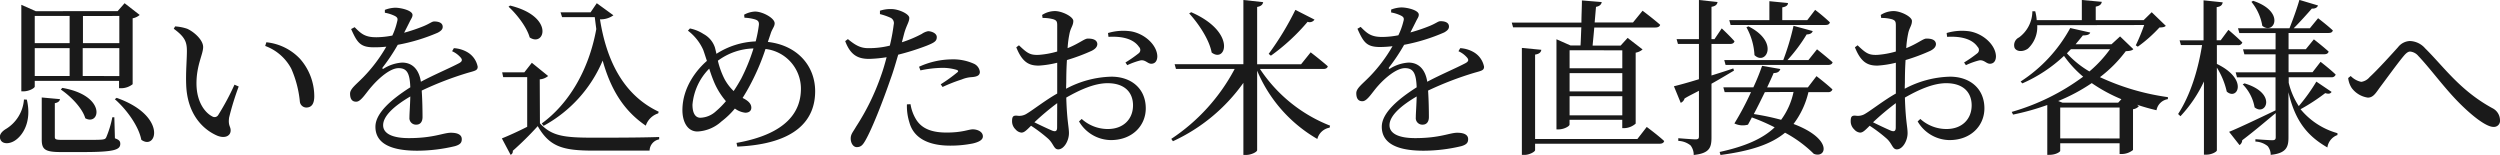
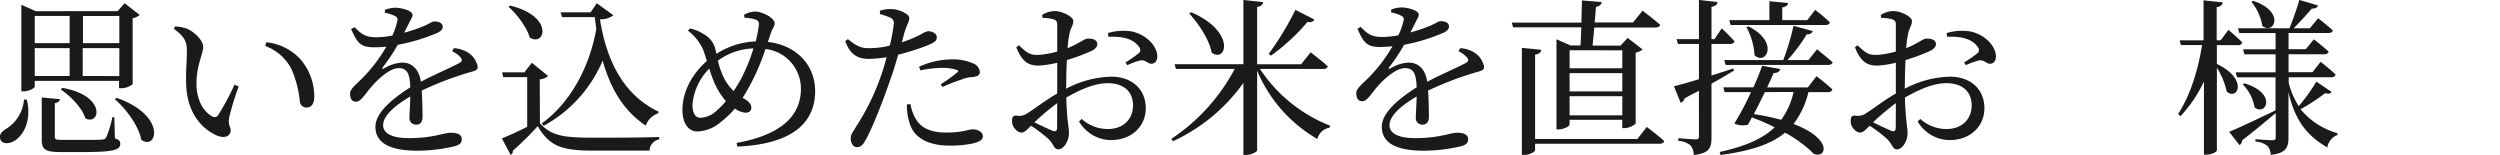
<svg xmlns="http://www.w3.org/2000/svg" viewBox="0 0 521.68 32.34">
  <defs>
    <style>.cls-1{fill:#1a1a1a;}</style>
  </defs>
  <g id="レイヤー_2" data-name="レイヤー 2">
    <g id="レイヤー_3" data-name="レイヤー 3">
      <path class="cls-1" d="M5.6,20.79c1.09,4.62-.87,7.53-2.55,8.58-1.12.7-2.52.73-2.94-.21s.21-1.65,1-2.17A7.86,7.86,0,0,0,5,20.76Zm1.65-3.92v1.19c0,.32-1.19,1-2.35,1H4.45V1l3,1.33H24.54L26,.67l3.15,2.45a3.18,3.18,0,0,1-1.47.7V17.57a3.87,3.87,0,0,1-2.38.84h-.46V16.87Zm0-13.54V9h7.28V3.33Zm7.28,12.53V10.05H7.25v5.81Zm9.45,13c.87.31,1.12.59,1.12,1.15,0,1.26-1.3,1.72-7.77,1.72H12.71c-3.29,0-4-.53-4-2.59V20.34l3.81.35c-.07.42-.42.73-1.08.84v7c0,.56.17.66,1.71.66h4.31c1.82,0,3.36,0,3.88-.07s.67-.14.84-.49a21.18,21.18,0,0,0,1.26-4.16h.42ZM13,18.34c9.31,1.61,7.88,8,4.8,6.34-.63-2.17-3.08-4.62-5.11-6Zm4.31-15V9h7.59V3.33Zm7.59,12.53V10.05H17.26v5.81Zm-.56,4.55c10.61,3.74,8.37,11.09,5.15,8.75-.56-2.91-3.15-6.41-5.53-8.47Z" />
      <path class="cls-1" d="M39,10.64C39,8.72,38.57,7.7,36.26,6l.28-.49A9.72,9.72,0,0,1,39.06,6c1.4.63,3.33,2.31,3.33,3.82S41,13.58,41,17.4c0,4,1.89,6.19,3.29,6.89A.89.89,0,0,0,45.54,24a52.65,52.65,0,0,0,3.39-6.33l.88.38a58.23,58.23,0,0,0-2,6.48c-.24,1.71.32,1.82.32,2.69,0,1.12-1.16,1.75-2.8,1.09-2.77-1.19-6.27-4.27-6.48-10.68C38.75,15.05,39,12.46,39,10.64ZM55.34,9.59l.24-.77a11.21,11.21,0,0,1,7,3.43,11.83,11.83,0,0,1,3,7.81c0,1.61-.56,2.38-1.68,2.38a1.38,1.38,0,0,1-1.33-1.26,22.31,22.31,0,0,0-1.78-6.83A10.08,10.08,0,0,0,55.34,9.59Z" />
      <path class="cls-1" d="M94.71,10.05a6.32,6.32,0,0,1,2.87.87,4.49,4.49,0,0,1,2.1,3c0,.77-.52.84-2,1.26A68.55,68.55,0,0,0,88,18.9c.14,2,.17,4.34.17,5.53,0,.95-.45,1.58-1.29,1.58a1.36,1.36,0,0,1-1.44-1.51c0-.87.14-2.59.18-4.37-3.22,1.89-5.67,4-5.67,6,0,1.78,2,2.69,5.35,2.69,5.18,0,7.21-1.12,8.79-1.12,1.4,0,2.27.42,2.27,1.33,0,.67-.24,1.12-1.43,1.47a34.32,34.32,0,0,1-7.84.95c-6.58,0-8.75-2.14-8.75-5s3.36-5.74,7.28-8.23c-.11-2.9-.67-4-2.45-4S79,16.38,77.6,18c-1.23,1.36-2.24,3.18-3.22,3.22s-1.33-.67-1.33-1.68,1.22-1.86,2.76-3.43a31.69,31.69,0,0,0,4.8-6.37A23.13,23.13,0,0,1,78,9.87c-2.84,0-3.47-1-4.73-3.81L74,5.67c1.33,1.33,2.13,2.14,4.65,2.1a18.07,18.07,0,0,0,3.22-.35,14.32,14.32,0,0,0,1-2.9c.18-.6.11-.91-.56-1.23a7.76,7.76,0,0,0-2-.63l0-.6a6.57,6.57,0,0,1,2.13-.45c1.19,0,3.64.56,3.64,1.51,0,.49-.28.76-.63,1.5-.28.56-.7,1.4-1.12,2.21a35.36,35.36,0,0,0,4.13-1.4c1.4-.6,1.65-.95,2.17-.95.91,0,1.75.28,1.75,1.12,0,.49-.31.84-1.05,1.23A38.67,38.67,0,0,1,83,9.35a38.65,38.65,0,0,1-3.15,4.72c-.14.21,0,.39.21.25a8.21,8.21,0,0,1,3.85-1.26c2.17,0,3.53,1.47,3.92,4,2.73-1.47,6.09-2.87,8.05-3.92.59-.35.66-.7.17-1.22a5.06,5.06,0,0,0-1.71-1.23Z" />
      <path class="cls-1" d="M112.67,25.73c2.45,2.66,5,3,11.13,3,4.06,0,9.52,0,13.75-.14v.49a2.45,2.45,0,0,0-2,2.35H123.83c-6.44,0-9.17-.84-11.62-5.11A65.55,65.55,0,0,1,107,31.47a.77.77,0,0,1-.45.84l-1.82-3.43c1.33-.53,3.36-1.44,5.28-2.42V16.1H105l-.21-1h4.62l1.57-2,3.4,2.76a3.08,3.08,0,0,1-1.75.7ZM106.44,1.16c9.38,2.3,7.21,8.75,4.09,6.65-.59-2.14-2.66-4.8-4.41-6.41Zm6.61,24.6c5.64-4.09,9.84-11.16,11.38-19.7-.11-.81-.21-1.65-.32-2.49h-6.82l-.32-1h6.27L124.53.67,128,3.19a4.48,4.48,0,0,1-2.8.84c1.3,8.26,4.69,15.71,12.25,19.28l-.1.35a4,4,0,0,0-2.59,2.56c-4.66-3.15-7.35-7.67-9-13.58a27.73,27.73,0,0,1-12.32,13.61Z" />
      <path class="cls-1" d="M160.23,8.75c6.16.7,9.87,5,9.87,10.29,0,5.81-3.78,11-16.24,11.55l-.17-.77c10.67-1.89,13.44-6.68,13.44-11.3a8.34,8.34,0,0,0-7.39-8.3,47,47,0,0,1-3,7.11c-.59,1.15-1.19,2.17-1.78,3.11l.28.14c.77.42,1.54,1,1.54,1.89,0,.7-.53,1.05-1.26,1.05a4.46,4.46,0,0,1-2.17-.87,16.74,16.74,0,0,1-2.8,2.69,8,8,0,0,1-5,2.1c-2.21,0-3.15-2.2-3.15-4.44,0-4.9,3.15-8.61,5.11-10.29-.28-.84-.53-1.65-.77-2.31a10.28,10.28,0,0,0-3.19-4l.42-.46a8.06,8.06,0,0,1,2.84,1.16,4.94,4.94,0,0,1,2.38,2.83c.1.39.21.84.31,1.3a16.27,16.27,0,0,1,8.19-2.59,26.14,26.14,0,0,0,.67-3.44c.07-.8-.32-1-.91-1.18a8.92,8.92,0,0,0-2.1-.32l-.07-.63a5.17,5.17,0,0,1,2.27-.66c1.58,0,4.1,1.36,4.1,2.45,0,.7-.53,1.15-.84,2.17Zm-8.75,12.36a15.26,15.26,0,0,1-2.34-3.68A29,29,0,0,1,148,14.32a12.16,12.16,0,0,0-3.5,7.52c0,1.93.7,2.73,1.64,2.73a5,5,0,0,0,3.26-1.36A17.33,17.33,0,0,0,151.48,21.11Zm5.74-11a13,13,0,0,0-7.42,2.56,17,17,0,0,0,1.4,3.85A10.28,10.28,0,0,0,153.09,19c.56-.81,1.09-1.72,1.58-2.59A39.16,39.16,0,0,0,157.22,10.15Z" />
      <path class="cls-1" d="M188.2,8.82a24.78,24.78,0,0,0,4.16-1.75,3.44,3.44,0,0,1,1.3-.56c.66,0,1.82.39,1.82,1.23s-.49,1.15-2.17,1.82a50.42,50.42,0,0,1-5.88,1.85c-.49,1.65-1,3.47-1.61,5.11C184.28,21,182,26.85,180.57,29.33c-.53.91-.91,1.37-1.79,1.37-.73,0-1.26-.84-1.26-1.79s.49-1.36,1.12-2.48a48.62,48.62,0,0,0,5.22-10.68c.42-1.15.8-2.48,1.15-3.81a27.45,27.45,0,0,1-3.64.35c-2.24,0-3.88-.7-5-3.71l.56-.42c1.58,1.29,2.63,1.89,4.27,1.89a18,18,0,0,0,4.48-.53,38.1,38.1,0,0,0,.81-4.37,1.24,1.24,0,0,0-.74-1.48,13.32,13.32,0,0,0-2.13-.73l0-.7A6.89,6.89,0,0,1,186,1.89c1.5,0,3.71,1,3.74,1.82s-.56,1.5-1.05,3.22ZM190,21.74A8.66,8.66,0,0,0,191.21,25c1.22,1.92,3.36,2.66,6.3,2.66,3.39,0,4.58-.67,5.49-.67s2.1.46,2.1,1.47c0,.77-.91,1.19-2.06,1.47a23.76,23.76,0,0,1-4.76.46c-4.45,0-7.6-1.51-8.51-4.83a11.33,11.33,0,0,1-.52-3.78Zm1.78-7.81a16.77,16.77,0,0,1,6.69-1.54,10.62,10.62,0,0,1,4.69.88A2.13,2.13,0,0,1,204.47,15c0,.74-.59,1-1.64,1.09a6.4,6.4,0,0,0-2.14.49,33.64,33.64,0,0,0-4,1.57l-.39-.56a32.17,32.17,0,0,0,3.5-2.52c.25-.21.14-.38-.17-.49a10.22,10.22,0,0,0-3.05-.42,22.84,22.84,0,0,0-4.51.53Z" />
      <path class="cls-1" d="M222.46,18.52A21.08,21.08,0,0,1,231.91,16c4.2,0,7.18,2.52,7.18,6.61,0,3.57-2.77,6.62-7.28,6.62a7.8,7.8,0,0,1-6.65-3.89l.56-.52a8.1,8.1,0,0,0,5.46,2.1c3.32,0,5.25-2.14,5.25-4.94,0-2.55-1.58-4.62-5.32-4.62-2.77,0-5.88,1.44-8.61,3,.14,4.86.56,6.12.56,7.42,0,1.61-1.05,3.39-2.24,3.39-.91,0-.95-1.15-2.07-2.2a30.53,30.53,0,0,0-3.6-2.73c-1,1-1.44,1.43-2,1.43a1.81,1.81,0,0,1-1.22-.66,2.31,2.31,0,0,1-.74-1.72c0-.94.21-1.22,1.05-1.15a2.87,2.87,0,0,0,2.07-.46c1.19-.7,3.88-2.8,6.3-4.16V13.09a20.81,20.81,0,0,1-3.82.6c-1.85,0-3.39-.46-4.72-3.82l.56-.42c1.75,1.68,2.34,2.07,4.13,2a18.71,18.71,0,0,0,3.85-.7c0-2.45,0-4.66,0-5.5s-.21-1-.77-1.22a7.9,7.9,0,0,0-2.28-.28l-.1-.63a5,5,0,0,1,2.69-.81c1.44,0,3.82,1.15,3.82,2.07s-.53,1.4-.77,2.52a20.3,20.3,0,0,0-.42,3.15c2.45-1,3.53-2,4.2-2s1.92.07,2,1.12c0,.6-.42,1.05-1.19,1.44a40.27,40.27,0,0,1-5.15,1.92c-.1,1.54-.14,3.12-.14,4.62Zm-1.85,3a53.5,53.5,0,0,0-4.76,4c1.26.63,2.76,1.33,3.74,1.75.77.28,1,0,1-.67Zm10.6-14.63A11.19,11.19,0,0,1,236,6.54c2.91.5,5.43,2.88,5.5,5.19,0,.8-.32,1.5-1.16,1.57s-1.26-.87-2.34-.7a15.18,15.18,0,0,0-2.77,1l-.38-.56a26.36,26.36,0,0,0,2.76-1.92.88.88,0,0,0,.07-1.33c-1.29-1.89-4-2.24-6.37-2.1Z" />
      <path class="cls-1" d="M262.92,14.39a31.2,31.2,0,0,0,14.63,11.83l-.1.42A3.21,3.21,0,0,0,274.89,29a29.72,29.72,0,0,1-12.56-14.25V31.33c0,.38-1.23,1-2.31,1h-.56V17.29a37,37,0,0,1-14.7,12.18l-.35-.49a39.81,39.81,0,0,0,13.23-14.59H245.39l-.28-1h14.35V0l4.13.45c-.11.49-.39.84-1.26,1V13.41h9.17l2-2.49s2.24,1.72,3.57,2.91c-.07.38-.42.56-.91.56ZM248.57,2.55c9.52,4.14,7.25,10.72,4.27,8.41-.49-2.7-2.76-6.06-4.69-8.16ZM274.3,4.09a1.21,1.21,0,0,1-1.44.46,41.88,41.88,0,0,1-7.66,7.07l-.46-.38a60,60,0,0,0,5.57-9.18Z" />
      <path class="cls-1" d="M304.71,10.05a6.32,6.32,0,0,1,2.87.87,4.49,4.49,0,0,1,2.1,3c0,.77-.52.84-2,1.26A68.55,68.55,0,0,0,298,18.9c.14,2,.17,4.34.17,5.53,0,.95-.45,1.58-1.29,1.58a1.36,1.36,0,0,1-1.44-1.51c0-.87.14-2.59.18-4.37-3.22,1.89-5.67,4-5.67,6,0,1.78,2,2.69,5.35,2.69,5.18,0,7.21-1.12,8.79-1.12,1.4,0,2.27.42,2.27,1.33,0,.67-.24,1.12-1.43,1.47a34.32,34.32,0,0,1-7.84.95c-6.58,0-8.75-2.14-8.75-5s3.36-5.74,7.28-8.23c-.11-2.9-.67-4-2.45-4s-4.2,2.1-5.6,3.68c-1.23,1.36-2.24,3.18-3.22,3.22s-1.33-.67-1.33-1.68,1.22-1.86,2.76-3.43a31.69,31.69,0,0,0,4.8-6.37,23.13,23.13,0,0,1-2.59.17c-2.84,0-3.47-1-4.73-3.81l.67-.39c1.33,1.33,2.13,2.14,4.65,2.1a18.07,18.07,0,0,0,3.22-.35,14.32,14.32,0,0,0,1.05-2.9c.18-.6.11-.91-.56-1.23a7.76,7.76,0,0,0-2-.63l0-.6a6.57,6.57,0,0,1,2.13-.45c1.19,0,3.64.56,3.64,1.51,0,.49-.28.76-.63,1.5-.28.56-.7,1.4-1.12,2.21a35.36,35.36,0,0,0,4.13-1.4c1.4-.6,1.65-.95,2.17-.95.91,0,1.75.28,1.75,1.12,0,.49-.31.84-1,1.23A38.67,38.67,0,0,1,293,9.35a38.65,38.65,0,0,1-3.15,4.72c-.14.21,0,.39.21.25a8.21,8.21,0,0,1,3.85-1.26c2.17,0,3.53,1.47,3.92,4,2.73-1.47,6.09-2.87,8.05-3.92.59-.35.66-.7.17-1.22a5.06,5.06,0,0,0-1.71-1.23Z" />
      <path class="cls-1" d="M329.81,9.49c.07-1.09.1-2.38.17-3.78H315.74l-.28-1H330c0-1.58.1-3.19.1-4.62l4.13.34c-.07.53-.49.88-1.19,1l-.28,3.26h8l2-2.45s2.24,1.67,3.67,2.94c-.1.38-.49.56-1,.56H332.68c-.11,1.36-.25,2.69-.35,3.78h5.84l1.47-1.61,3.12,2.41a3,3,0,0,1-1.44.67v14.8a3.75,3.75,0,0,1-2.38.95h-.42V25h-11V26c0,.32-1.12,1-2.31,1h-.42V8.19l2.94,1.3Zm13.82,17s2.28,1.68,3.64,2.94c-.1.39-.45.56-.94.56h-26v1.33c0,.35-1.19,1-2.2,1h-.56V10l4.06.39c-.07.49-.39.87-1.3,1V29h21.35Zm-16.1-16v3.75h11V10.5Zm0,8.58h11V15.26h-11Zm11,5v-4h-11v4Z" />
      <path class="cls-1" d="M361.83,14.74c-1.26.73-2.8,1.68-4.69,2.73v11.2c0,2.1-.38,3.32-3.71,3.67a3.21,3.21,0,0,0-.66-2,4.35,4.35,0,0,0-2.56-.94v-.56s2.94.24,3.57.24.74-.17.74-.66V18.94c-.95.52-2,1-3,1.61a1.41,1.41,0,0,1-.8.91L349.3,18c1.05-.25,2.94-.77,5.22-1.47V9.17h-4.38l-.28-1h4.66V0l3.88.42c-.07.52-.42.87-1.26,1V8.16h.63l1.51-2.24s1.68,1.57,2.66,2.69c-.11.39-.42.56-.91.56h-3.89v6.58c1.47-.45,3-.94,4.55-1.47Zm17.22,1.15s2.07,1.58,3.33,2.77a.85.85,0,0,1-.91.56h-4.1a17.6,17.6,0,0,1-3.11,6.65c8.26,3.11,6.89,7.28,4.23,6.23a25.8,25.8,0,0,0-6-4.41c-2.87,2.38-7.1,3.81-13.47,4.65l-.18-.63c5.29-1.15,9-2.76,11.48-5.14a41.48,41.48,0,0,0-4.76-2.07c-.28.56-.56,1.05-.8,1.51a4,4,0,0,1-2.84-.25,60.33,60.33,0,0,0,3.47-6.54h-5.5l-.28-1h6.27a46.63,46.63,0,0,0,1.82-4.48l3.81.66c-.17.49-.52.84-1.4.84-.31.74-.8,1.79-1.36,3h8.5ZM359.8,12.53h12.32a52.17,52.17,0,0,0,2.14-7.14l4,1.09c-.1.38-.49.7-1.26.7a33.65,33.65,0,0,1-4,5.35h4.37l1.79-2.24s2,1.58,3.25,2.7c-.07.38-.45.56-.91.56H360.08Zm1.05-8.33h8.37V.25l3.88.38c0,.45-.35.77-1.19.91V4.2h5.22l1.64-2.14a37.13,37.13,0,0,1,3.08,2.6c-.1.38-.38.55-.87.55H361.13Zm4,1.3c6.58,3.32,3.6,8.29,1.26,6a13.33,13.33,0,0,0-1.68-5.81Zm3.43,13.72c-.74,1.5-1.54,3.15-2.31,4.58A51.38,51.38,0,0,1,371.67,25a14.88,14.88,0,0,0,2.59-5.81Z" />
      <path class="cls-1" d="M397.46,18.52A21.08,21.08,0,0,1,406.91,16c4.2,0,7.18,2.52,7.18,6.61,0,3.57-2.77,6.62-7.28,6.62a7.8,7.8,0,0,1-6.65-3.89l.56-.52a8.1,8.1,0,0,0,5.46,2.1c3.32,0,5.25-2.14,5.25-4.94,0-2.55-1.58-4.62-5.32-4.62-2.77,0-5.88,1.44-8.61,3,.14,4.86.56,6.12.56,7.42,0,1.61-1.05,3.39-2.24,3.39-.91,0-.95-1.15-2.07-2.2a30.53,30.53,0,0,0-3.6-2.73c-1,1-1.44,1.43-2,1.43a1.81,1.81,0,0,1-1.22-.66,2.31,2.31,0,0,1-.74-1.72c0-.94.21-1.22,1.05-1.15a2.87,2.87,0,0,0,2.07-.46c1.19-.7,3.88-2.8,6.3-4.16V13.09a20.81,20.81,0,0,1-3.82.6c-1.85,0-3.39-.46-4.72-3.82l.56-.42c1.75,1.68,2.34,2.07,4.13,2a18.71,18.71,0,0,0,3.85-.7c0-2.45,0-4.66,0-5.5s-.21-1-.77-1.22a7.9,7.9,0,0,0-2.28-.28l-.1-.63a5,5,0,0,1,2.69-.81c1.44,0,3.82,1.15,3.82,2.07s-.53,1.4-.77,2.52a20.3,20.3,0,0,0-.42,3.15c2.45-1,3.53-2,4.2-2s1.92.07,2,1.12c0,.6-.42,1.05-1.19,1.44a40.27,40.27,0,0,1-5.15,1.92c-.1,1.54-.14,3.12-.14,4.62Zm-1.85,3a53.5,53.5,0,0,0-4.76,4c1.26.63,2.76,1.33,3.74,1.75.77.28,1,0,1-.67Zm10.6-14.63A11.19,11.19,0,0,1,411,6.54c2.91.5,5.43,2.88,5.5,5.19,0,.8-.32,1.5-1.16,1.57s-1.26-.87-2.34-.7a15.18,15.18,0,0,0-2.77,1l-.38-.56a26.36,26.36,0,0,0,2.76-1.92.88.88,0,0,0,.07-1.33c-1.29-1.89-4-2.24-6.37-2.1Z" />
-       <path class="cls-1" d="M445.17,10.26c-.28.28-.67.38-1.58.42a27.38,27.38,0,0,1-5.39,5.42,49.69,49.69,0,0,0,14.18,4.17l0,.42A2.85,2.85,0,0,0,450,23a40.79,40.79,0,0,1-4.06-1.15l.38.31a1.94,1.94,0,0,1-1.22.63v8.51a3.8,3.8,0,0,1-2.35.84h-.45V29.89H429.91v1.58c0,.21-.88.84-2.28.84h-.42V21.91a51.7,51.7,0,0,1-7.14,2l-.28-.56A46.64,46.64,0,0,0,434.7,16a22.42,22.42,0,0,1-4-4.34A30.46,30.46,0,0,1,422,17.4l-.35-.39A30.82,30.82,0,0,0,432,5.85l4.17.94c-.11.39-.56.6-1.54.6-.46.59-1,1.22-1.51,1.85h7.49L442.4,7.6Zm-20.06-5a6.15,6.15,0,0,1-1.92,4.87c-.95.7-2.35.73-2.8-.14a1.77,1.77,0,0,1,.91-2.17,6.83,6.83,0,0,0,2.8-5.47h.59A9,9,0,0,1,425,4.2h9.42V0l4.16.38c-.07.49-.38.84-1.26,1V4.2h10L449,2.55l2.94,2.84c-.28.28-.63.32-1.33.35a29.35,29.35,0,0,1-4.51,4l-.42-.28a40.86,40.86,0,0,0,1.75-4.24Zm17.57,15.44a33.1,33.1,0,0,1-6.19-3.36,37.55,37.55,0,0,1-7,3.74l.91.35H442Zm-.38,8.19V22.44H429.91v6.44ZM432.15,10.26c-.28.28-.56.56-.84.87A19.8,19.8,0,0,0,436,14.91a25.65,25.65,0,0,0,4.31-4.65Z" />
      <path class="cls-1" d="M462.6,13.34c6.68,3.22,4.27,7.73,2.06,5.77a16,16,0,0,0-2.06-5V31.36c0,.32-1.12.91-2.14.91h-.56V17a27.64,27.64,0,0,1-4.9,7.25l-.49-.46c2.59-4,4.17-9.2,5-14.38h-4.41l-.28-1h5V.07l4,.42c-.11.52-.35.88-1.26,1V8.4h.84l1.61-2.17s1.82,1.54,2.9,2.63a.84.84,0,0,1-.91.56H462.6Zm23.94,5.84c-.25.35-.53.49-1.33.25a40.44,40.44,0,0,1-5.15,3.36,15.28,15.28,0,0,0,7.7,5l0,.39a3.21,3.21,0,0,0-2.1,2.59c-4-2.31-6.69-5.32-8.12-11.52V28.7c0,1.93-.42,3.29-3.71,3.61a2.89,2.89,0,0,0-.63-1.82,4.36,4.36,0,0,0-2.56-.95v-.49s2.87.21,3.5.21.74-.21.74-.66v-5c-1.65,1.33-3.92,3.33-7,5.67a1.19,1.19,0,0,1-.56,1l-2.17-2.76c1.68-.67,5.7-2.56,9.69-4.48l0,.07V16.14H466.8l-.28-1.05h8.33V11.34h-6.51l-.28-1.05h6.79V6.9h-7.56l-.28-1h10.74c.7-1.75,1.58-4.17,2.07-5.92l3.88,1.16c-.14.42-.56.69-1.29.66-1,1.15-2.45,2.76-3.78,4.1H482l1.72-2.1s1.92,1.47,3.08,2.55c-.11.39-.42.53-.88.53h-8.36v3.39h3.6l1.68-2.06s1.89,1.47,3.08,2.55c-.1.39-.42.56-.91.56h-7.45v3.75h5l1.68-2.17s2,1.54,3.15,2.66a.85.85,0,0,1-.91.56h-8.89v1.15a15.49,15.49,0,0,0,2.1,4.87,37.75,37.75,0,0,0,3.67-5.11ZM468.37,17.4c6.9,2.06,4.45,6.93,2.1,5a9,9,0,0,0-2.48-4.8ZM470.16.17c6.86,2.28,4.34,7.22,1.92,5.22a10.62,10.62,0,0,0-2.27-5Z" />
-       <path class="cls-1" d="M490,16.28l.53-.42a4.24,4.24,0,0,0,2.2,1.22,2.78,2.78,0,0,0,1.75-1c1.65-1.5,4.66-4.83,5.92-6.23a3.3,3.3,0,0,1,2.45-1.29,4.38,4.38,0,0,1,3.22,1.54c3.85,3.78,7.21,8.75,14,12.46a2.84,2.84,0,0,1,1.61,2.52,1.27,1.27,0,0,1-1.37,1.4c-1.5,0-4.48-2.28-7.45-5.32s-5.71-6.83-8.23-9.49a2.51,2.51,0,0,0-1.71-.91c-.42,0-.84.32-1.4,1-1.23,1.47-3.71,4.9-5,6.61-.84,1.19-1.37,2-2.42,2a5.09,5.09,0,0,1-3.36-2A4.74,4.74,0,0,1,490,16.28Z" />
    </g>
  </g>
</svg>